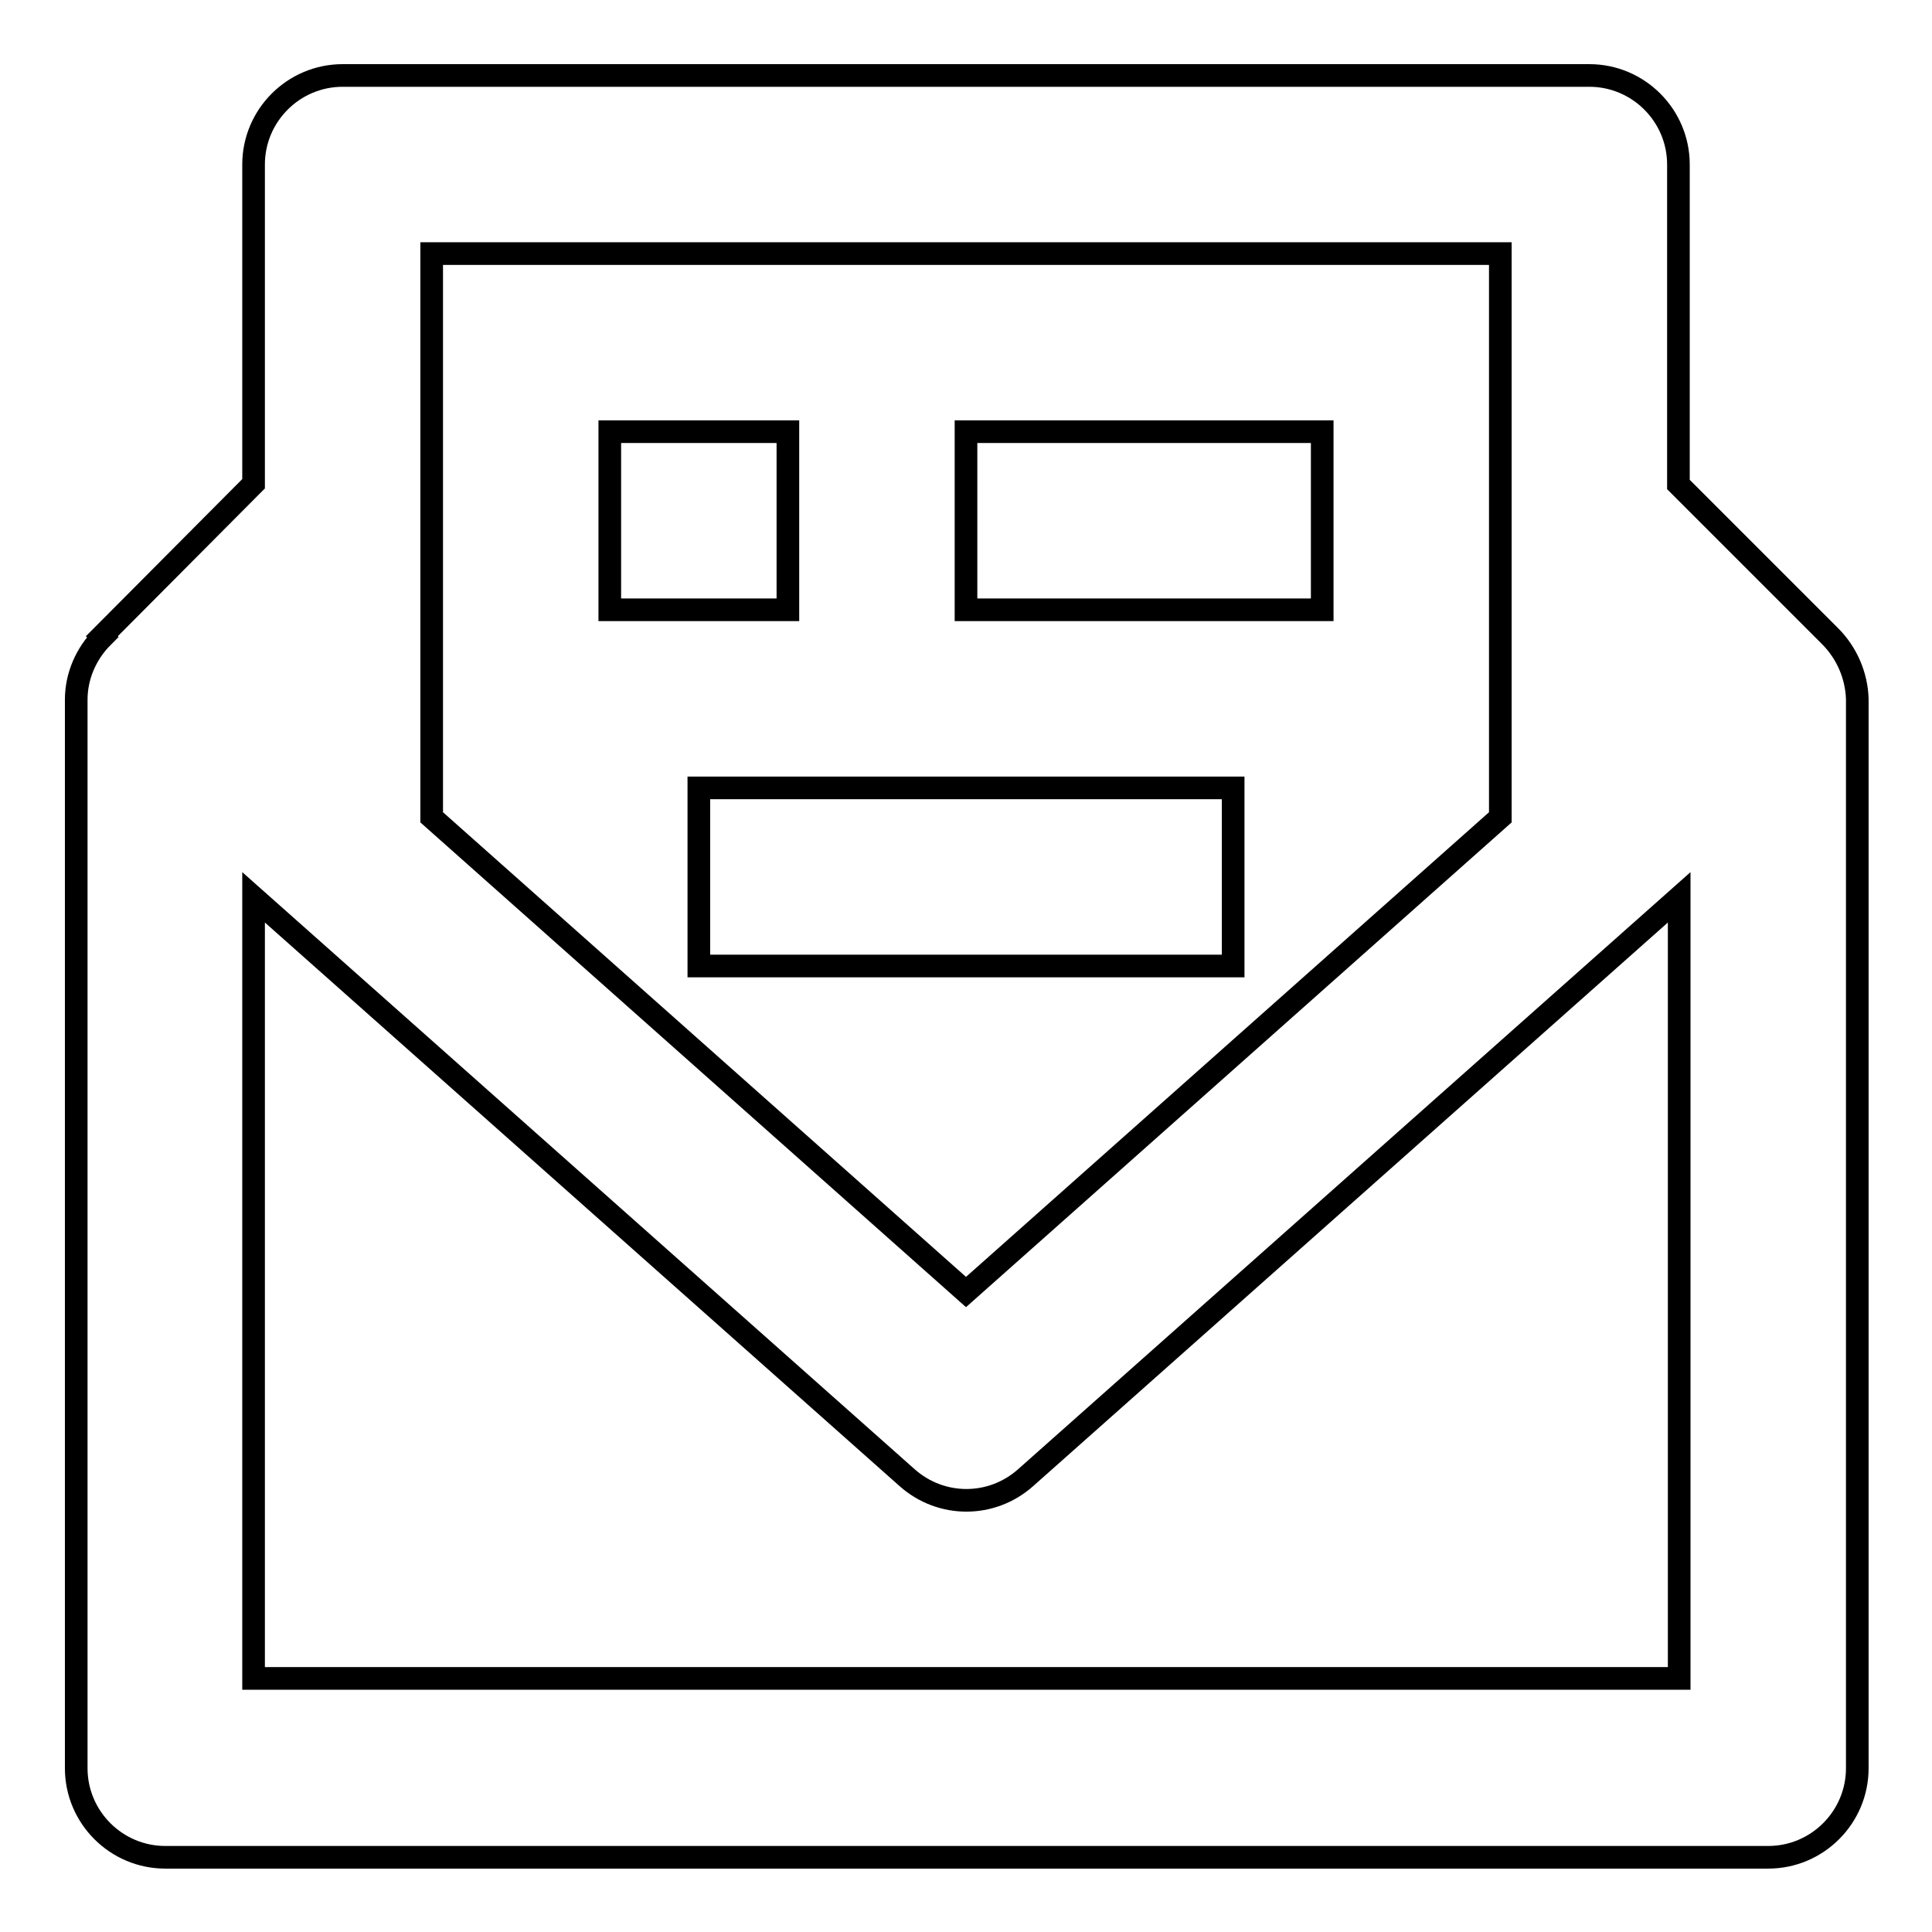
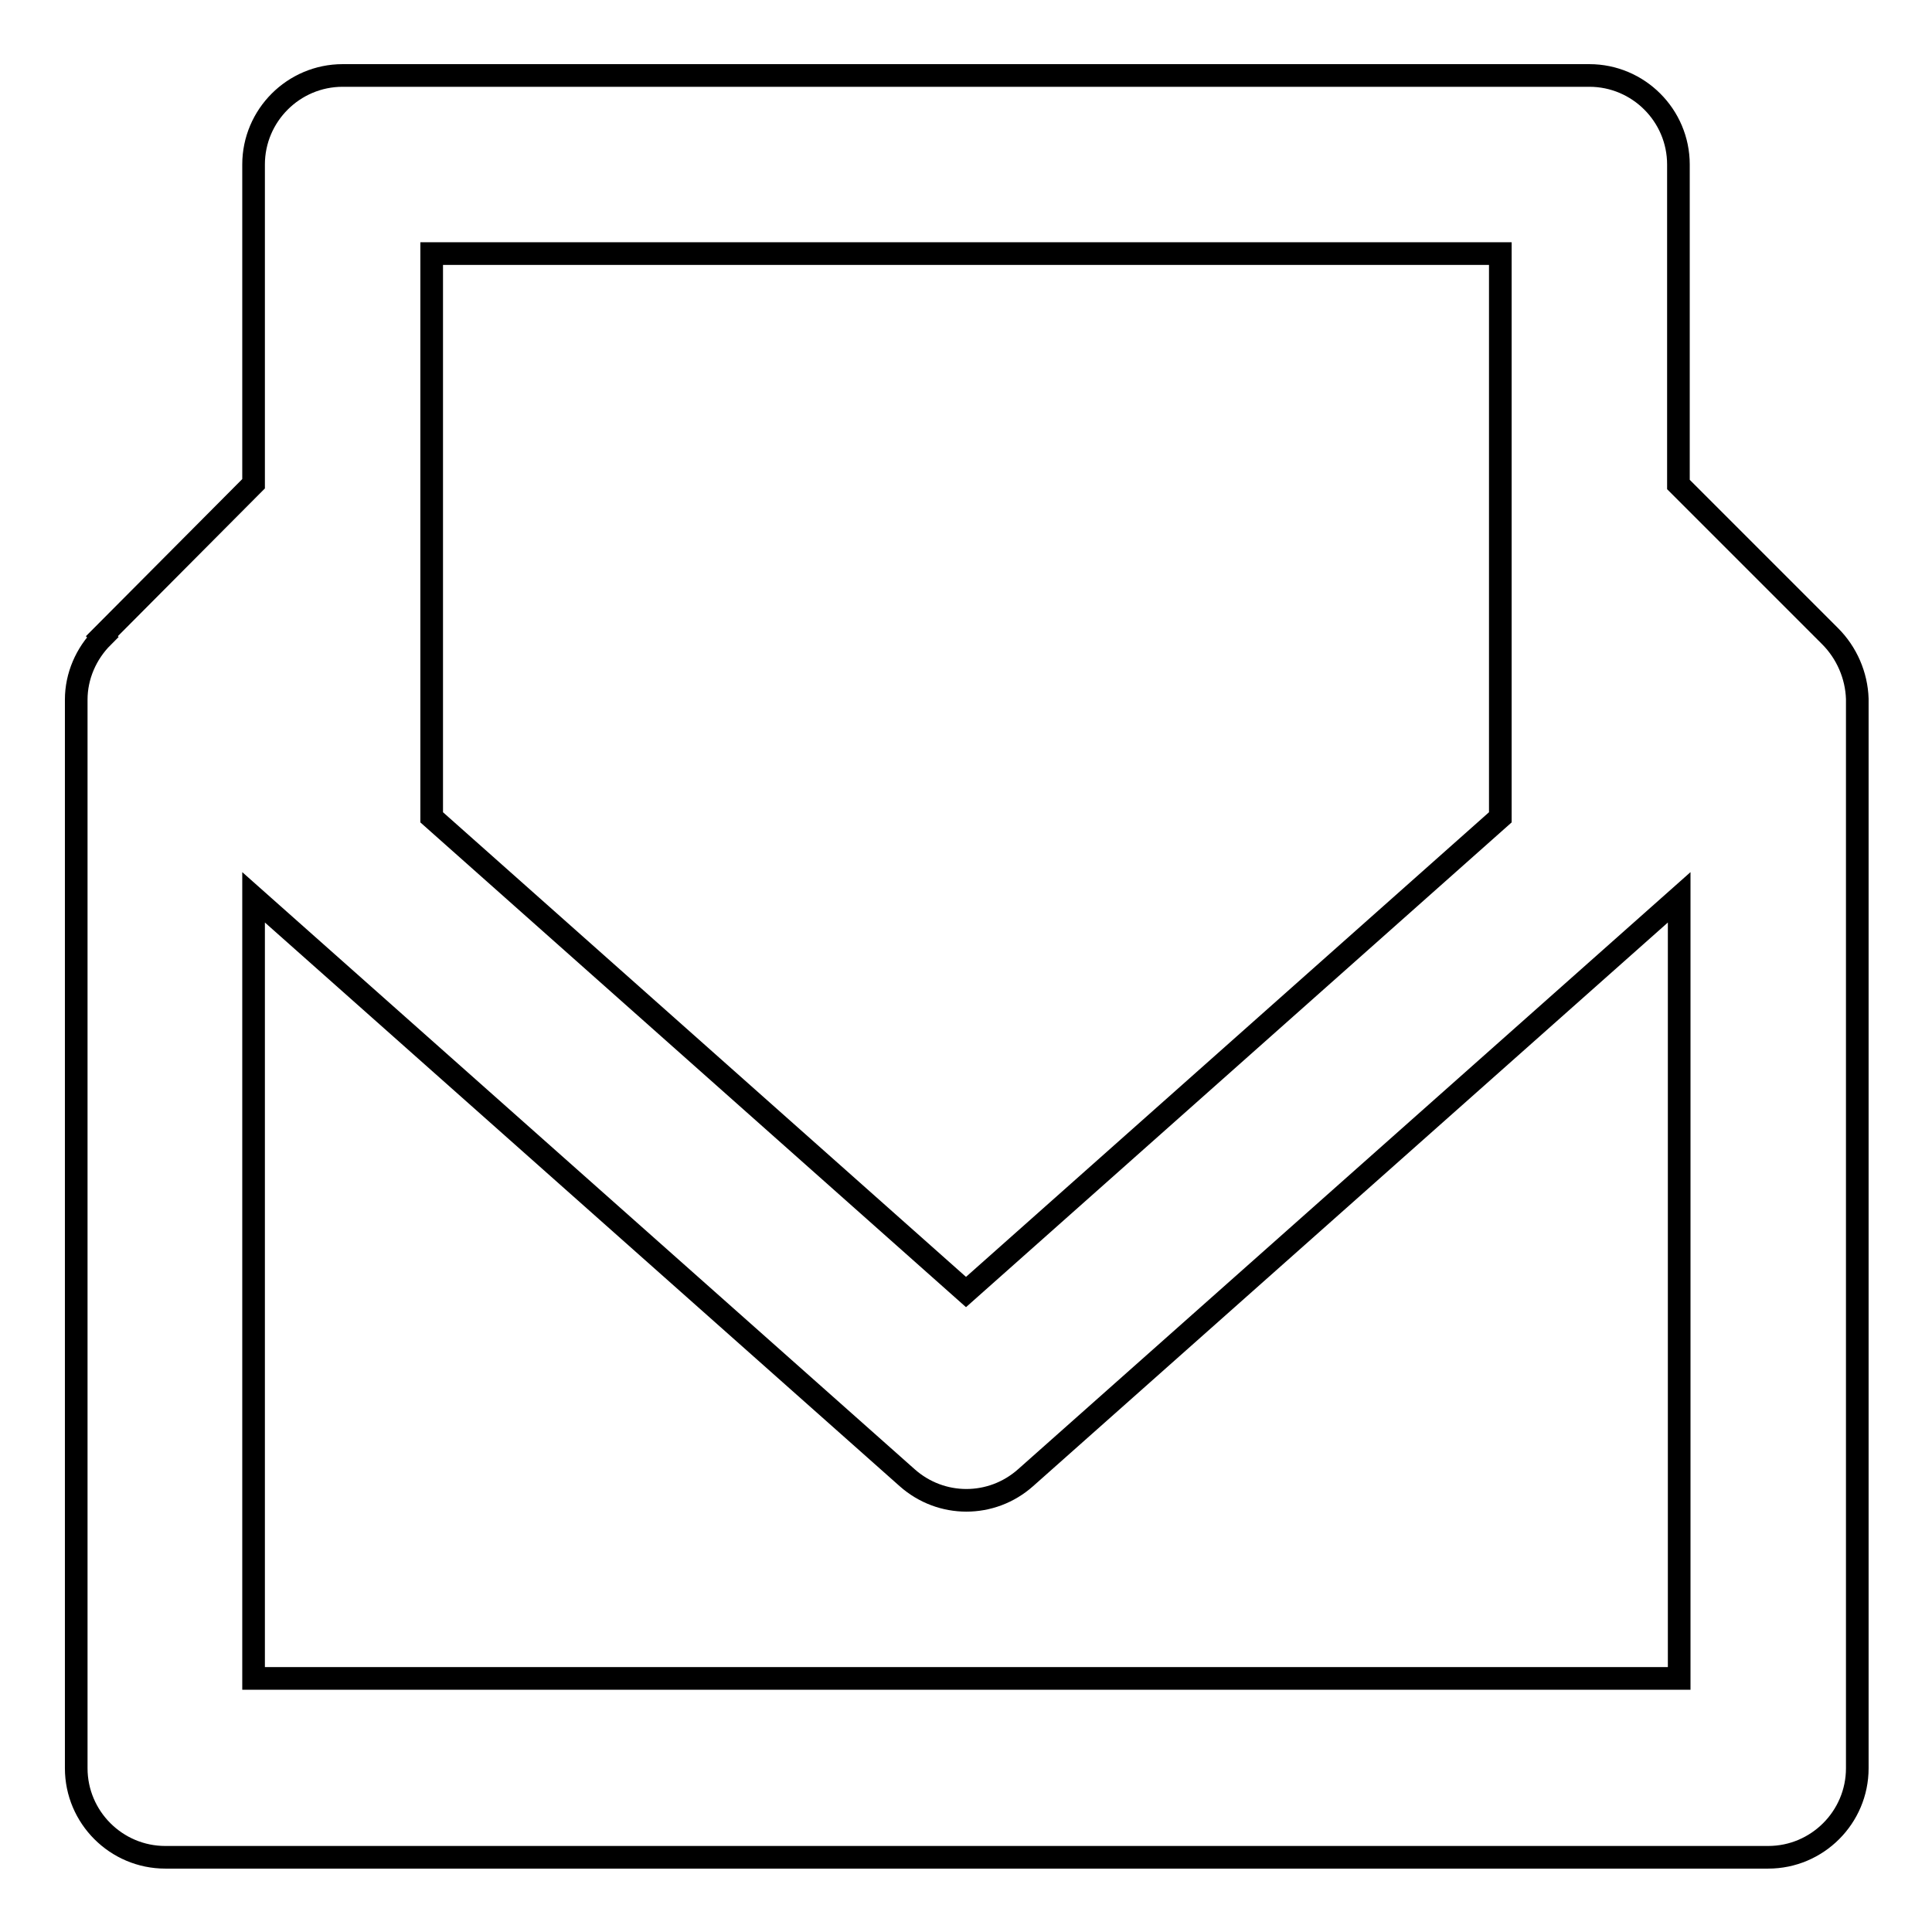
<svg xmlns="http://www.w3.org/2000/svg" version="1.1" x="0px" y="0px" viewBox="0 0 256 256" enable-background="new 0 0 256 256" xml:space="preserve">
  <g>
-     <path stroke-width="3" fill-opacity="0" stroke="#000000" d="M128,57.2h47.2v23.6H128V57.2z M80.8,57.2h23.6v23.6H80.8V57.2z M92.6,104.4h70.8V128H92.6V104.4z" />
    <path stroke-width="3" fill-opacity="0" stroke="#000000" d="M242.5,84.3l-20.1-20.1V21.8c0-6.5-5.3-11.8-11.8-11.8l0,0H45.4c-6.5,0-11.8,5.3-11.8,11.8l0,0v42.3 L13.5,84.3l0.1,0.1c-2.2,2.2-3.5,5.2-3.5,8.3v141.6c0,6.5,5.3,11.8,11.8,11.8l0,0h212.4c6.5,0,11.8-5.3,11.8-11.8l0,0V92.6 C246,89.5,244.7,86.5,242.5,84.3L242.5,84.3z M198.8,33.6v74.7L128,171.2l-70.8-62.9V33.6H198.8z M222.4,222.4H33.6V118.9 l86.6,76.9c4.5,4,11.2,4,15.7,0l86.6-76.9V222.4L222.4,222.4z" />
  </g>
</svg>